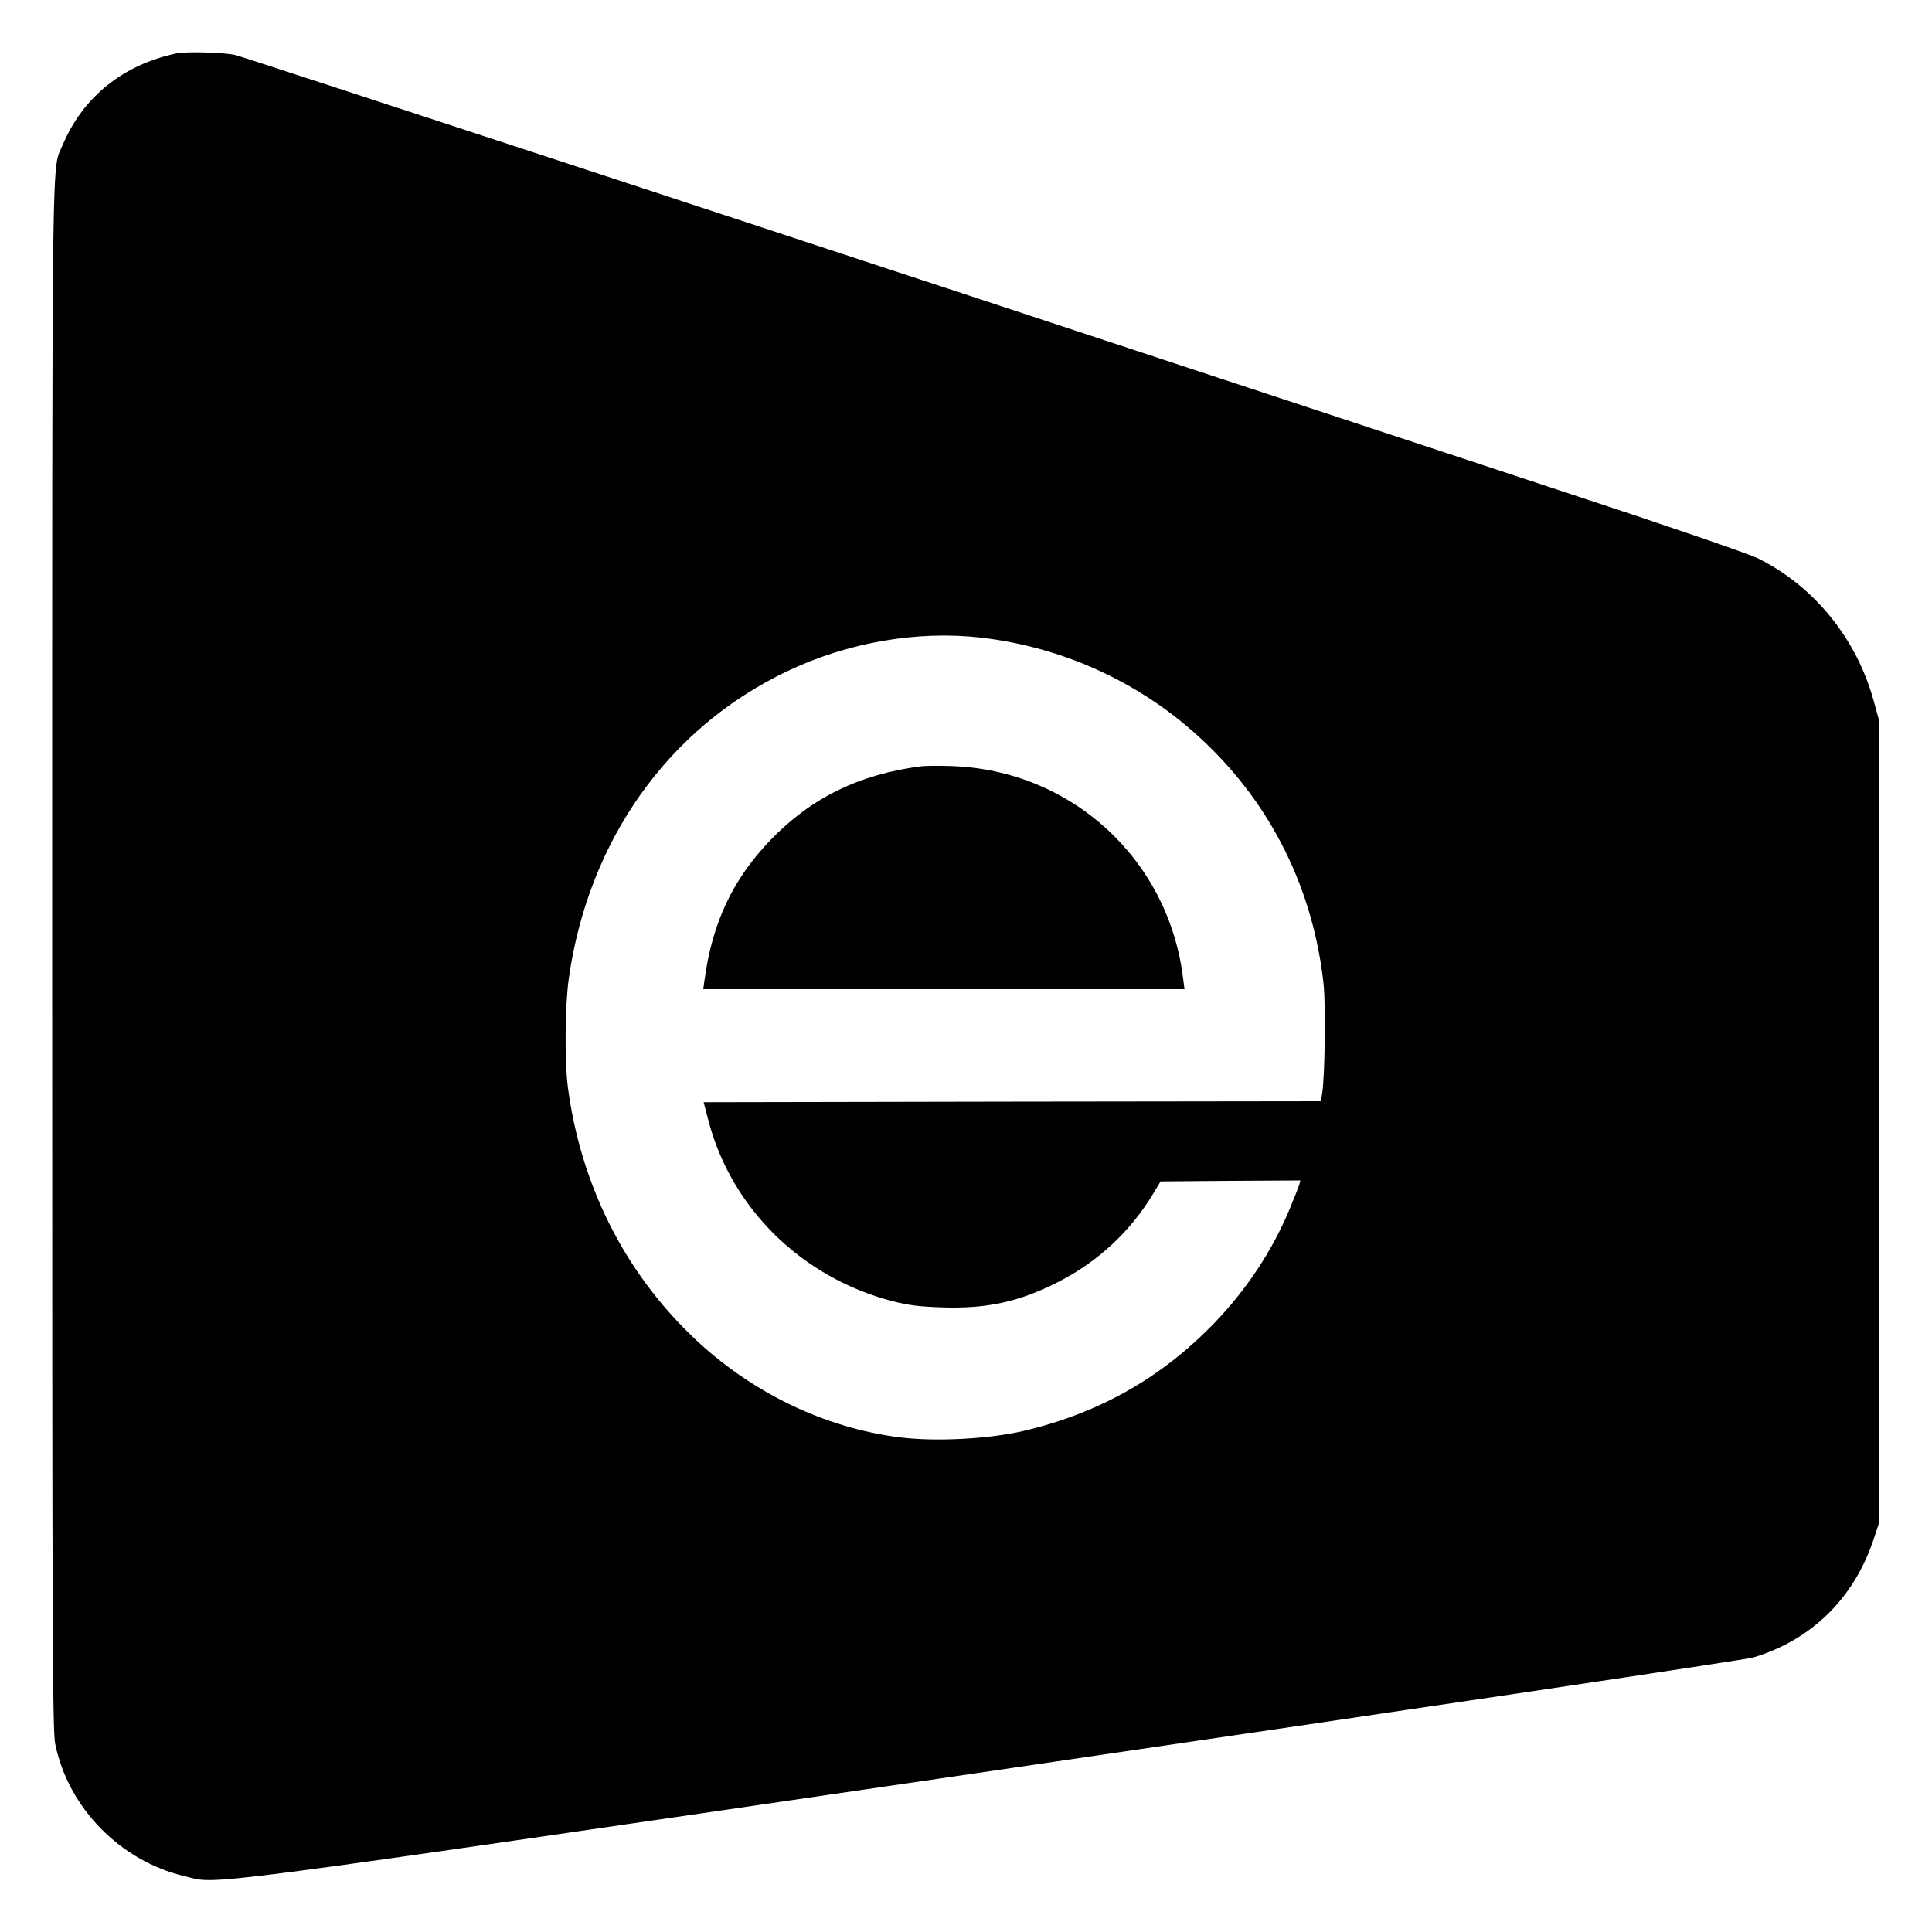
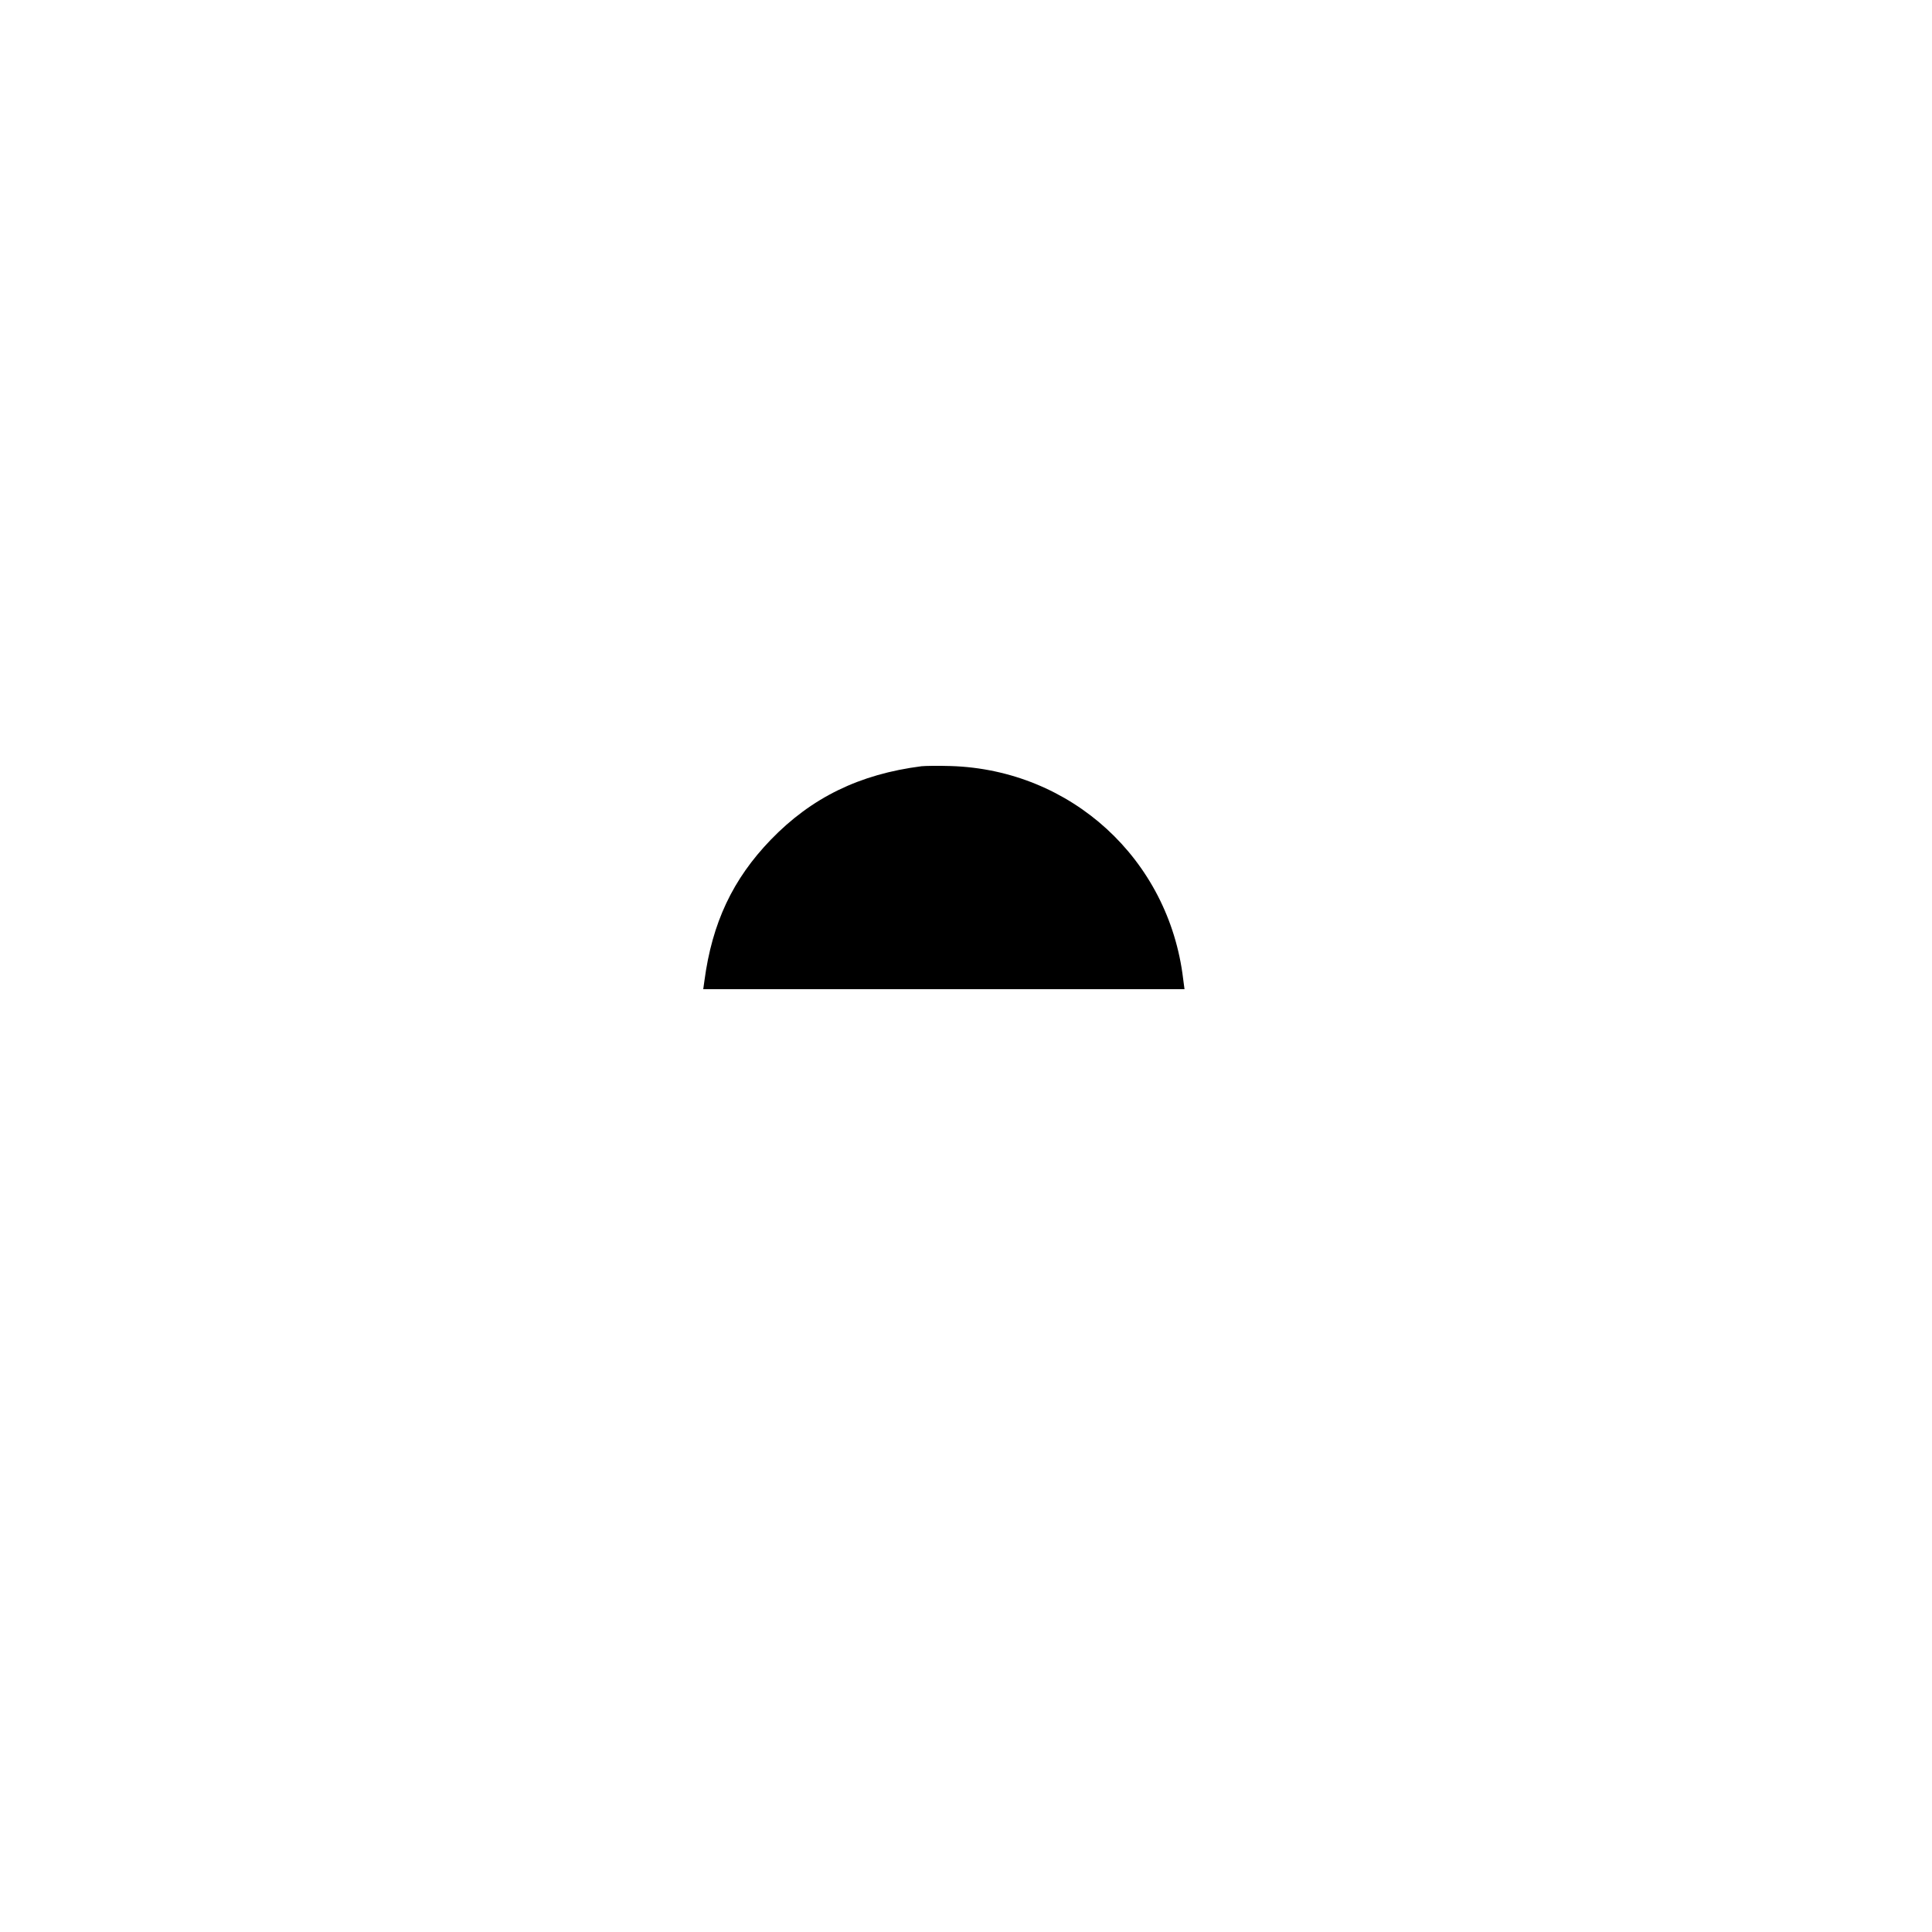
<svg xmlns="http://www.w3.org/2000/svg" version="1" width="1333.333" height="1333.333" viewBox="0 0 1000 1000">
-   <path d="M91.5 27.6c-27.7 5.8-48.5 22.5-59 47.3-5.8 14-5.5-15.1-5.5 419.9 0 361.4.2 401 1.6 408 6.8 33 33.6 60.4 66.9 68.3 18.3 4.3-6.2 7.5 418-54.5 231.6-33.9 389.8-57.5 394-58.7 30-9 52-30.5 62.2-60.9l2.8-8.5v-416l-2.7-9.8c-8.9-32.4-31.1-59.6-60.3-73.9-4.6-2.2-45.2-16.2-94.5-32.4-47.6-15.7-107.4-35.5-133-43.9-231.2-76.4-554.9-182.7-560.1-184-5.9-1.4-25.2-1.9-30.4-.9zm416 302.4c43.6 5 84.2 23.9 115.9 54 35.1 33.3 56.4 76.7 61.7 125.5 1.1 10.7.7 46.5-.7 56.2l-.7 4.3-159.7.2-159.8.3 2.4 9.2c11.8 45.7 48.4 81.6 95.4 93.8 8.3 2.1 13.6 2.8 25.5 3.2 23.4.8 40.2-2.9 60.5-13.3 20.3-10.4 37-25.9 48.8-45.4l3.9-6.5 36.2-.3 36.2-.2-.6 2.2c-.4 1.3-2.7 7.1-5.1 12.9-8.9 21.2-22 41.1-38.3 58.1-27.5 28.7-59.8 47.1-99.1 56.4-17.9 4.2-45.4 5.7-64 3.4-39.1-4.8-77.6-23.4-107.4-52-35.6-34.1-58.1-79-64.7-129.5-1.7-13.4-1.5-41.8.5-56 10.1-71.5 51.5-129.8 113.1-159.1 31.3-14.9 67.2-21.1 100-17.4z" />
  <path d="M477 396.6c-32.1 4.1-56.9 16.2-78 38-19.7 20.4-30.4 43-34.4 73.1l-.6 4.3h249.1l-.7-5.3c-7.4-62-58-108.3-120.3-110.2-6.4-.2-13.2-.1-15.1.1z" />
</svg>